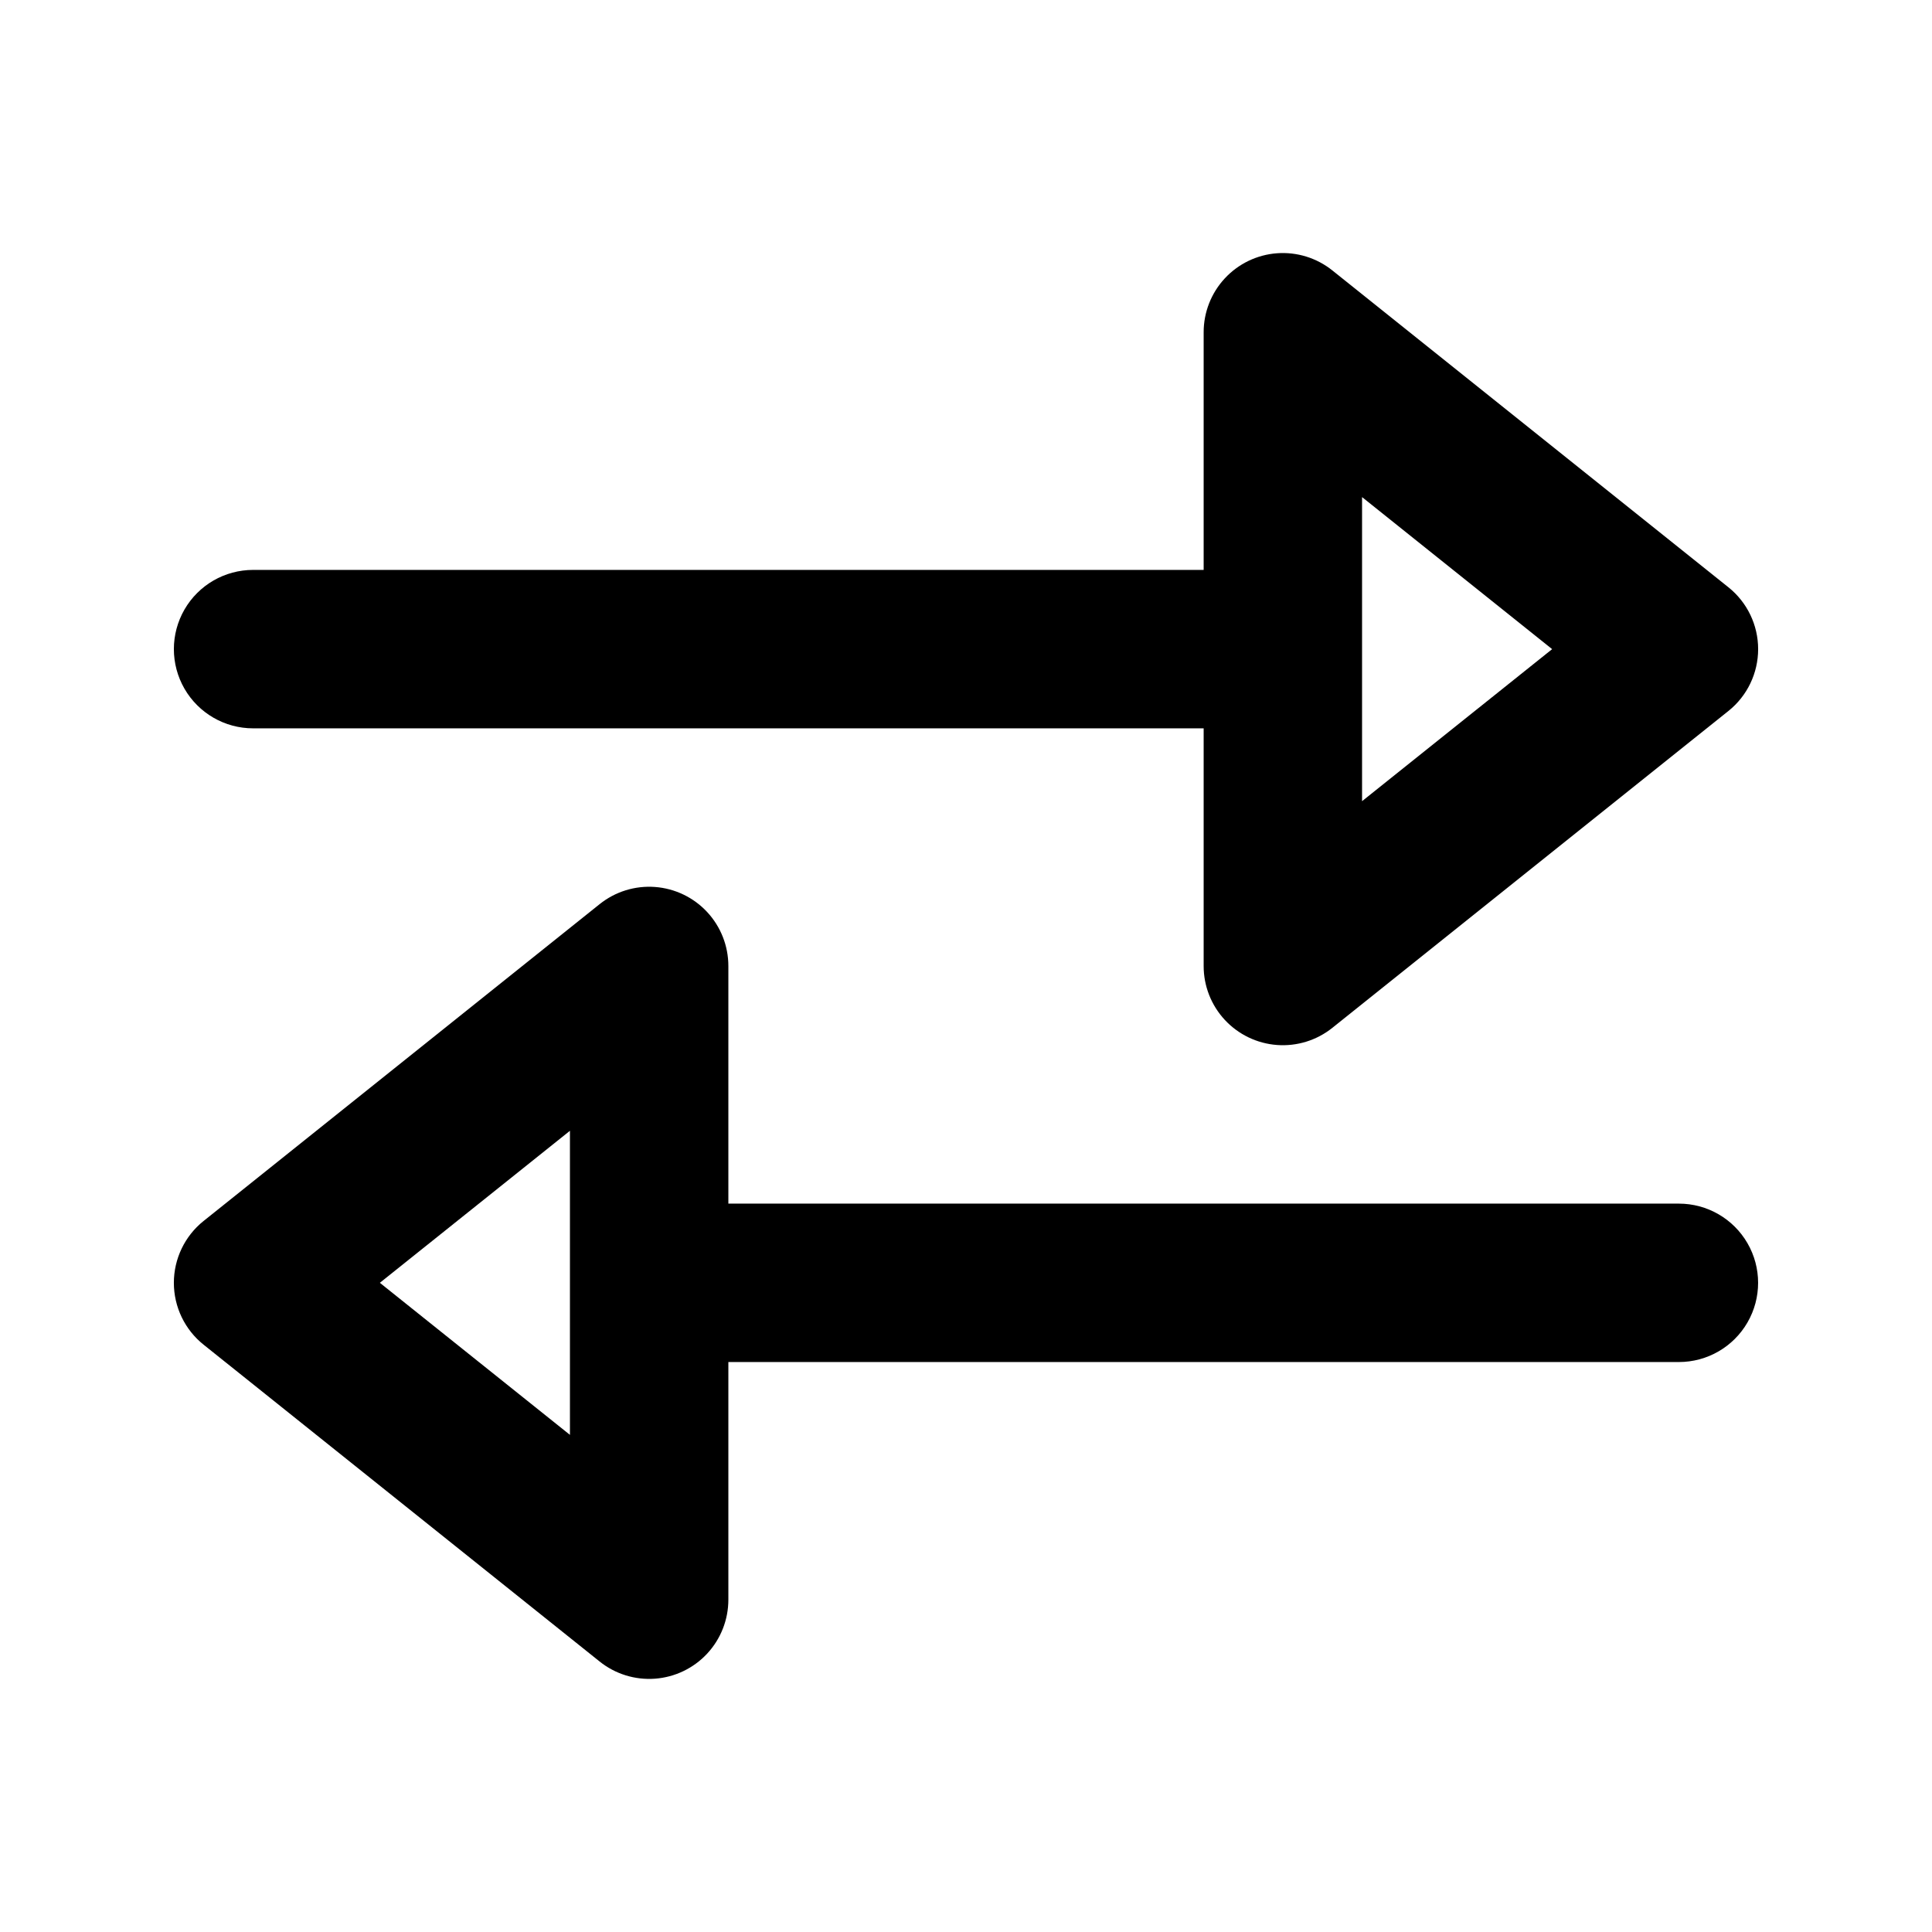
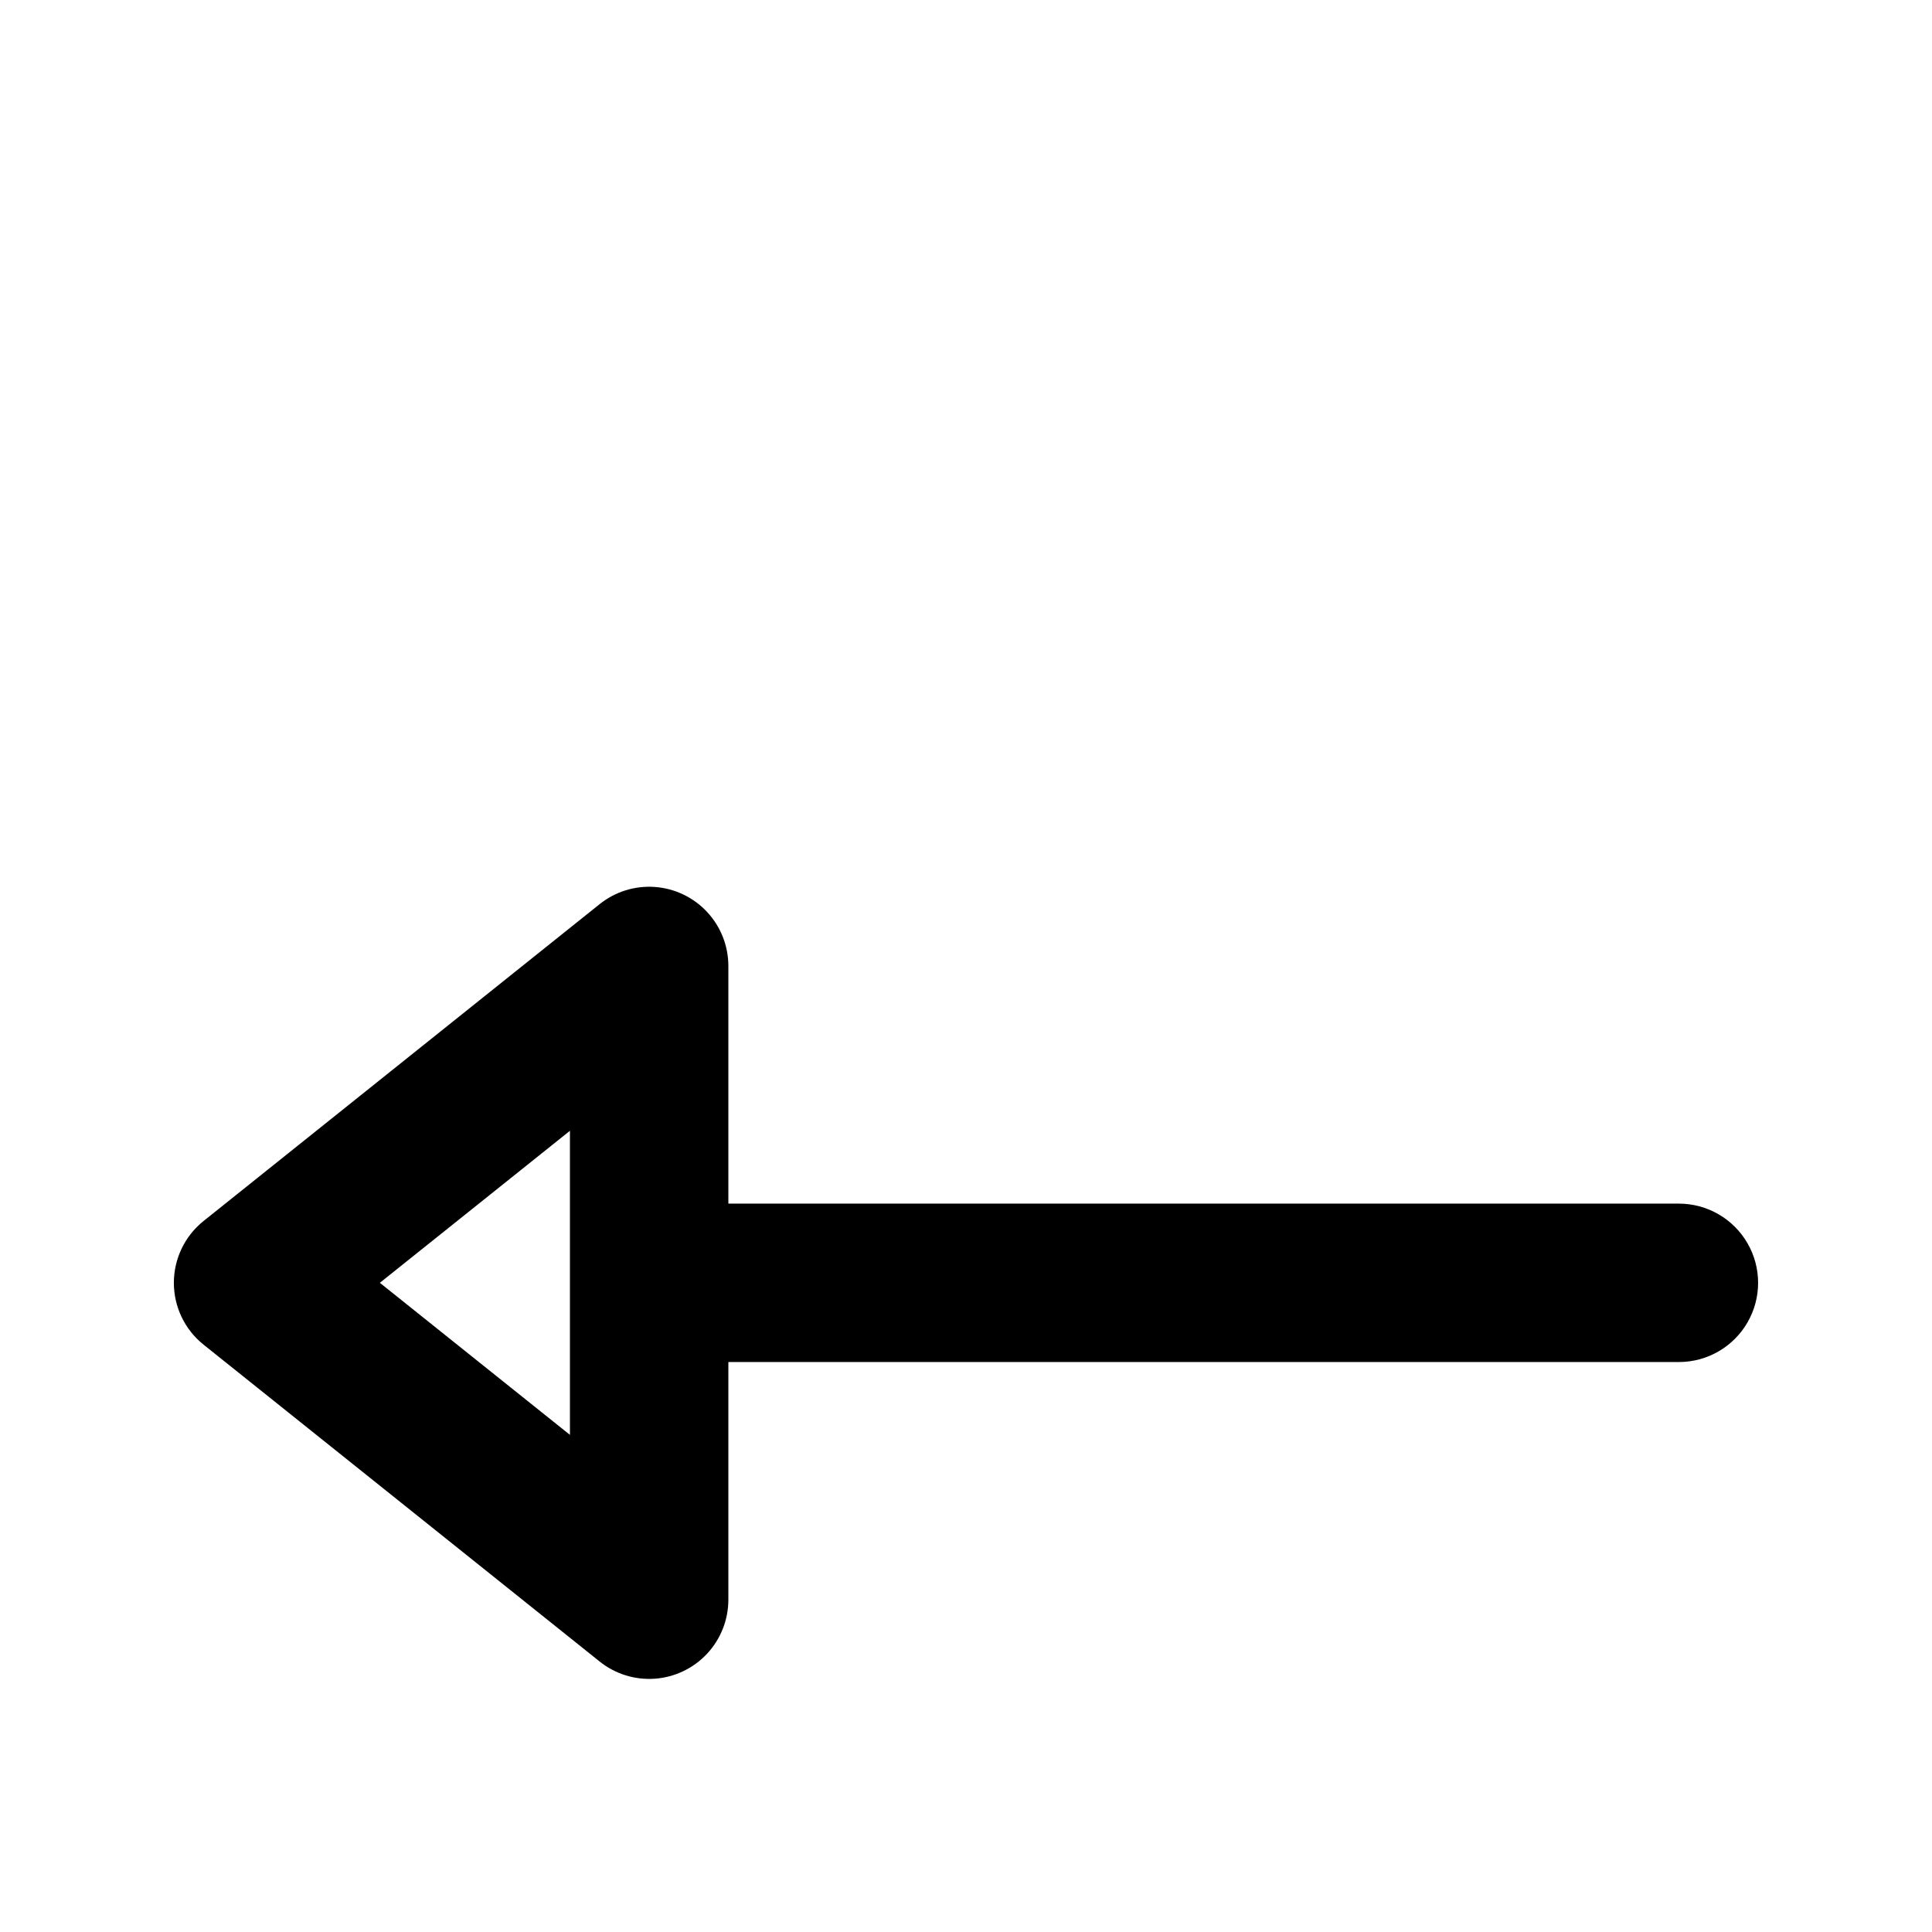
<svg xmlns="http://www.w3.org/2000/svg" fill="#000000" width="800px" height="800px" version="1.1" viewBox="144 144 512 512">
  <g>
    <path d="m302.91 584.32c4.137 3.316 9.375 4.938 14.664 4.551 5.285-0.391 10.23-2.766 13.836-6.648 3.609-3.887 5.613-8.992 5.613-14.293v-62.977h251.9c7.5 0 14.43-4 18.18-10.496 3.75-6.492 3.75-14.496 0-20.988-3.75-6.496-10.68-10.496-18.18-10.496h-251.9v-62.977c0-5.301-2.004-10.406-5.613-14.293-3.606-3.883-8.551-6.258-13.836-6.648-5.289-0.391-10.527 1.234-14.664 4.551l-104.96 83.969v-0.004c-4.977 3.984-7.875 10.016-7.875 16.391 0 6.379 2.898 12.41 7.875 16.391zm-7.871-140.65v80.586l-50.371-40.297z" />
-     <path d="m211.07 337.02h251.91v62.977c-0.004 5.301 2 10.406 5.609 14.289 3.609 3.883 8.551 6.258 13.836 6.648 5.289 0.391 10.527-1.234 14.664-4.547l104.96-83.969c4.981-3.984 7.875-10.016 7.875-16.391 0-6.379-2.894-12.406-7.875-16.391l-104.96-83.969c-4.137-3.312-9.375-4.938-14.664-4.551-5.285 0.391-10.227 2.766-13.836 6.652-3.609 3.883-5.613 8.988-5.609 14.289v62.977h-251.91c-7.5 0-14.43 4-18.18 10.496-3.75 6.492-3.75 14.496 0 20.992 3.75 6.492 10.68 10.496 18.18 10.496zm293.89-61.285 50.371 40.293-50.371 40.293z" />
  </g>
</svg>